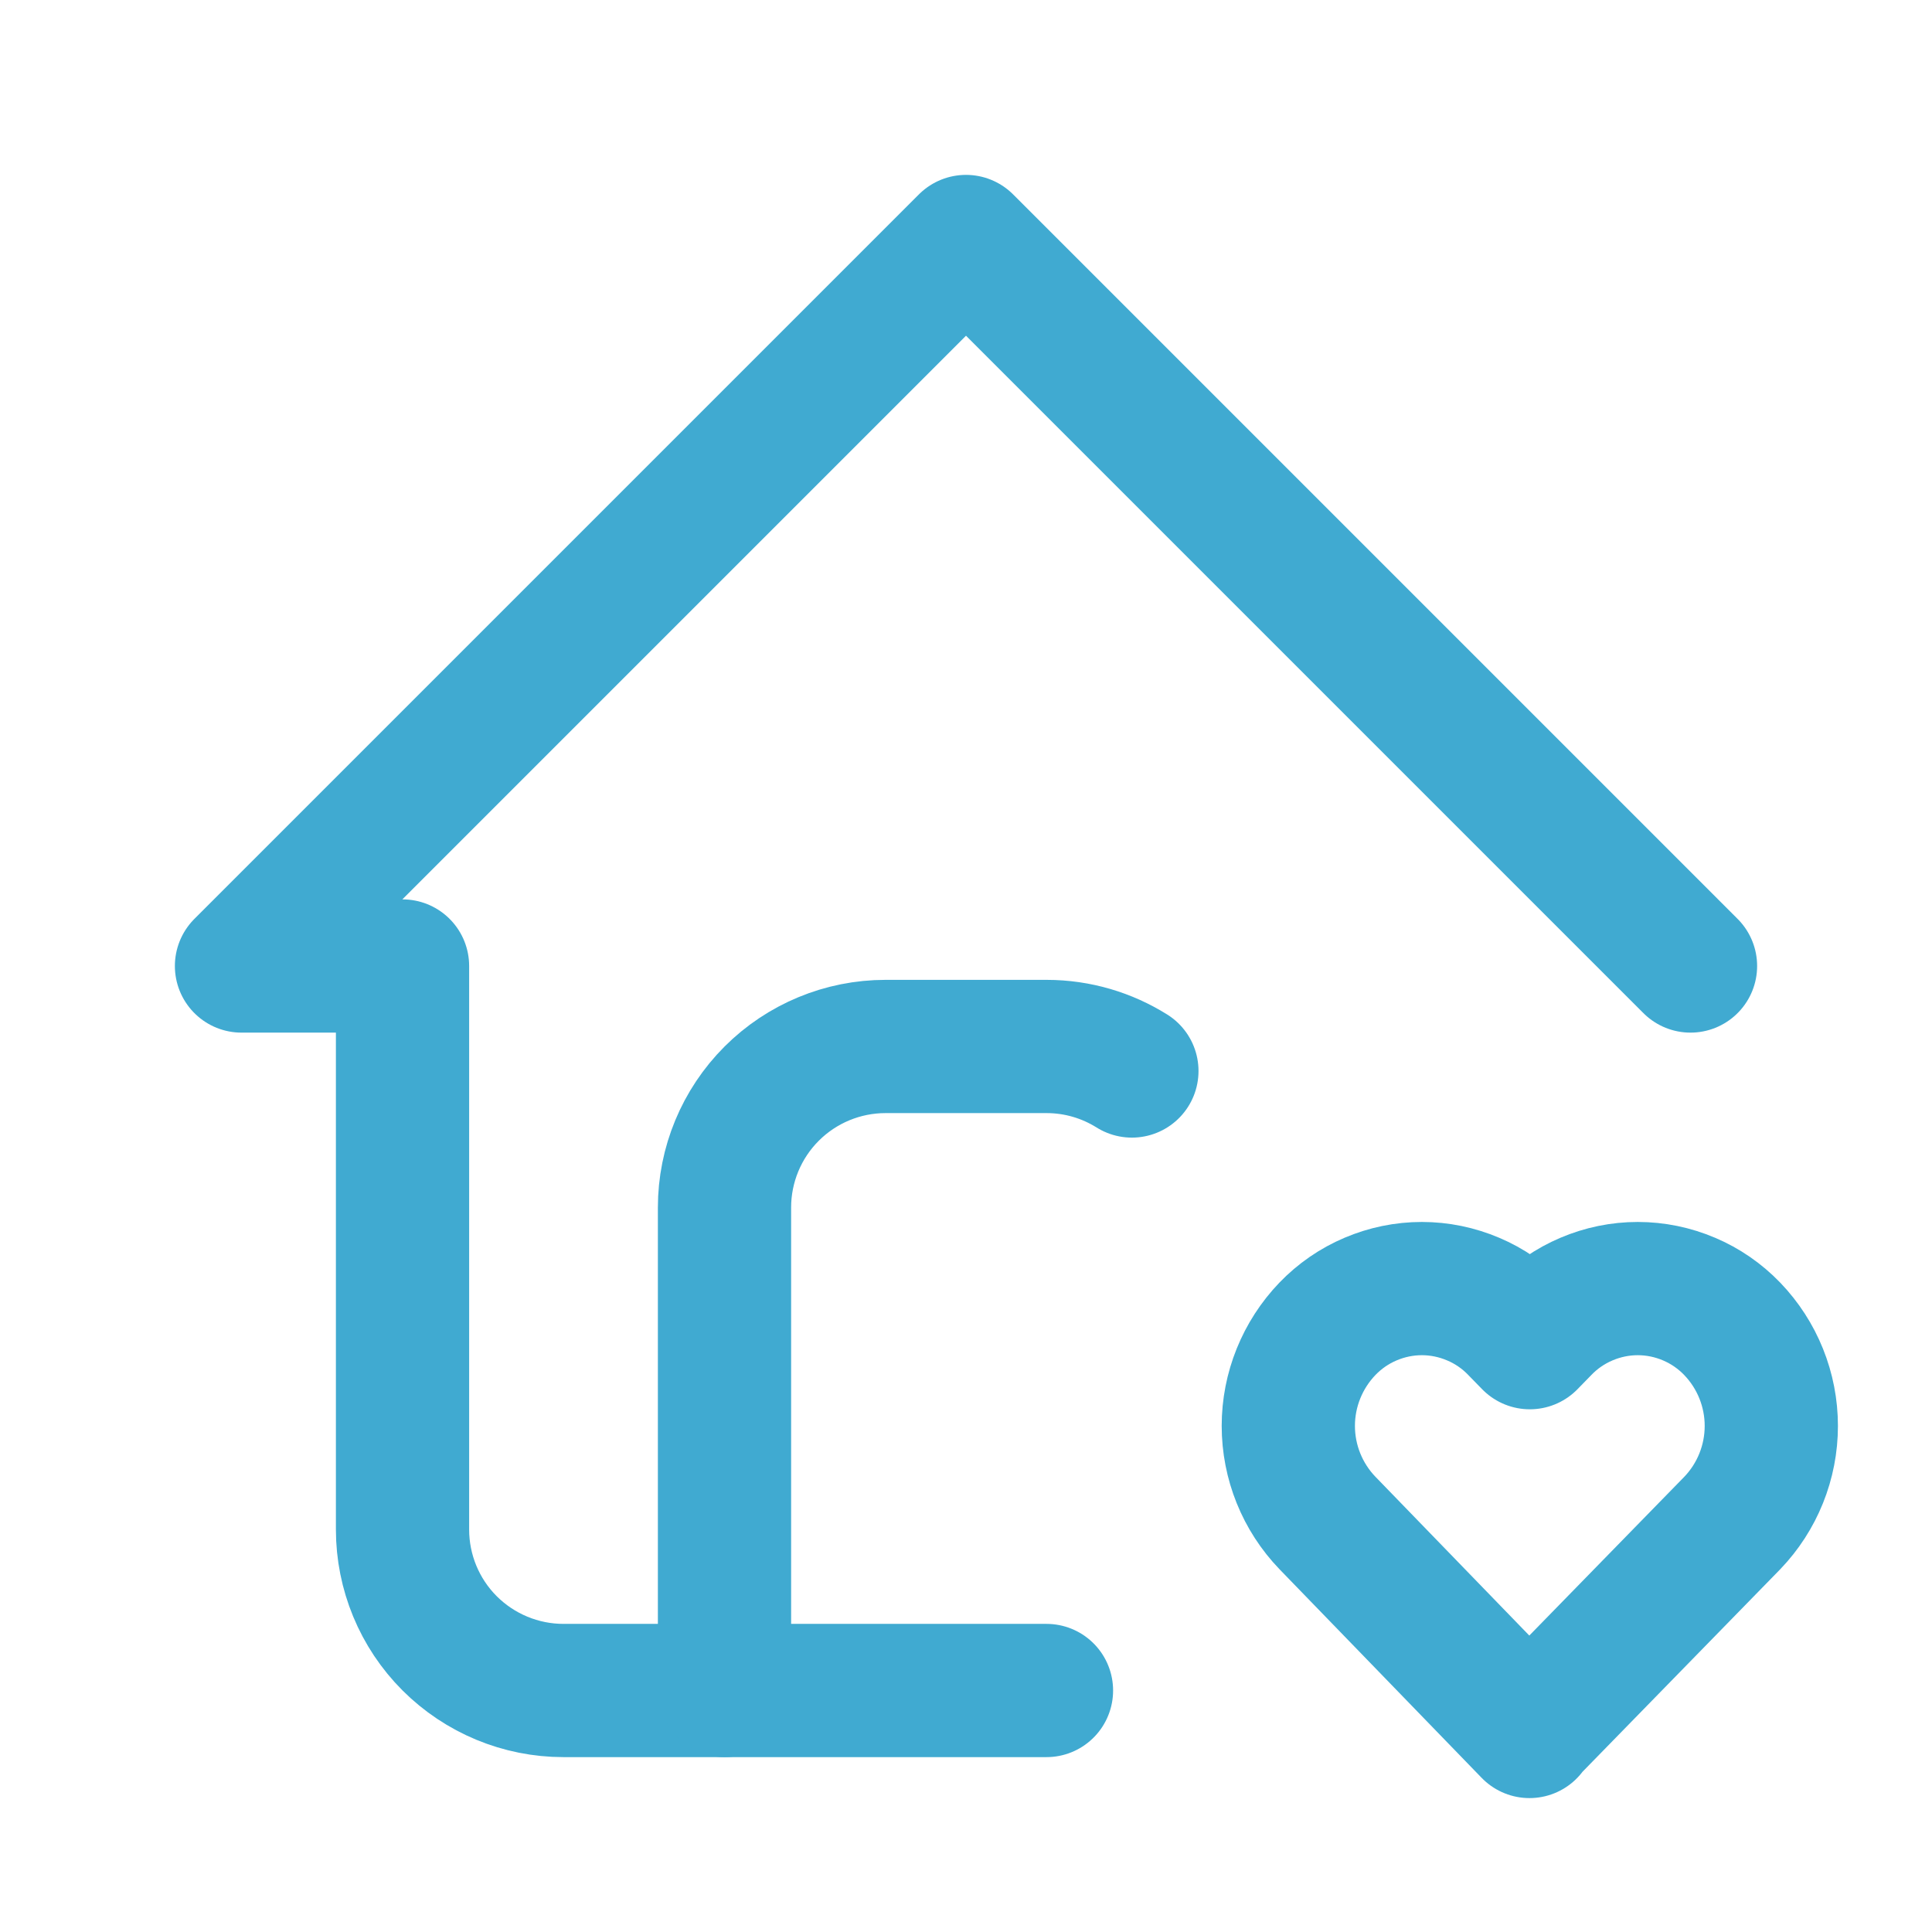
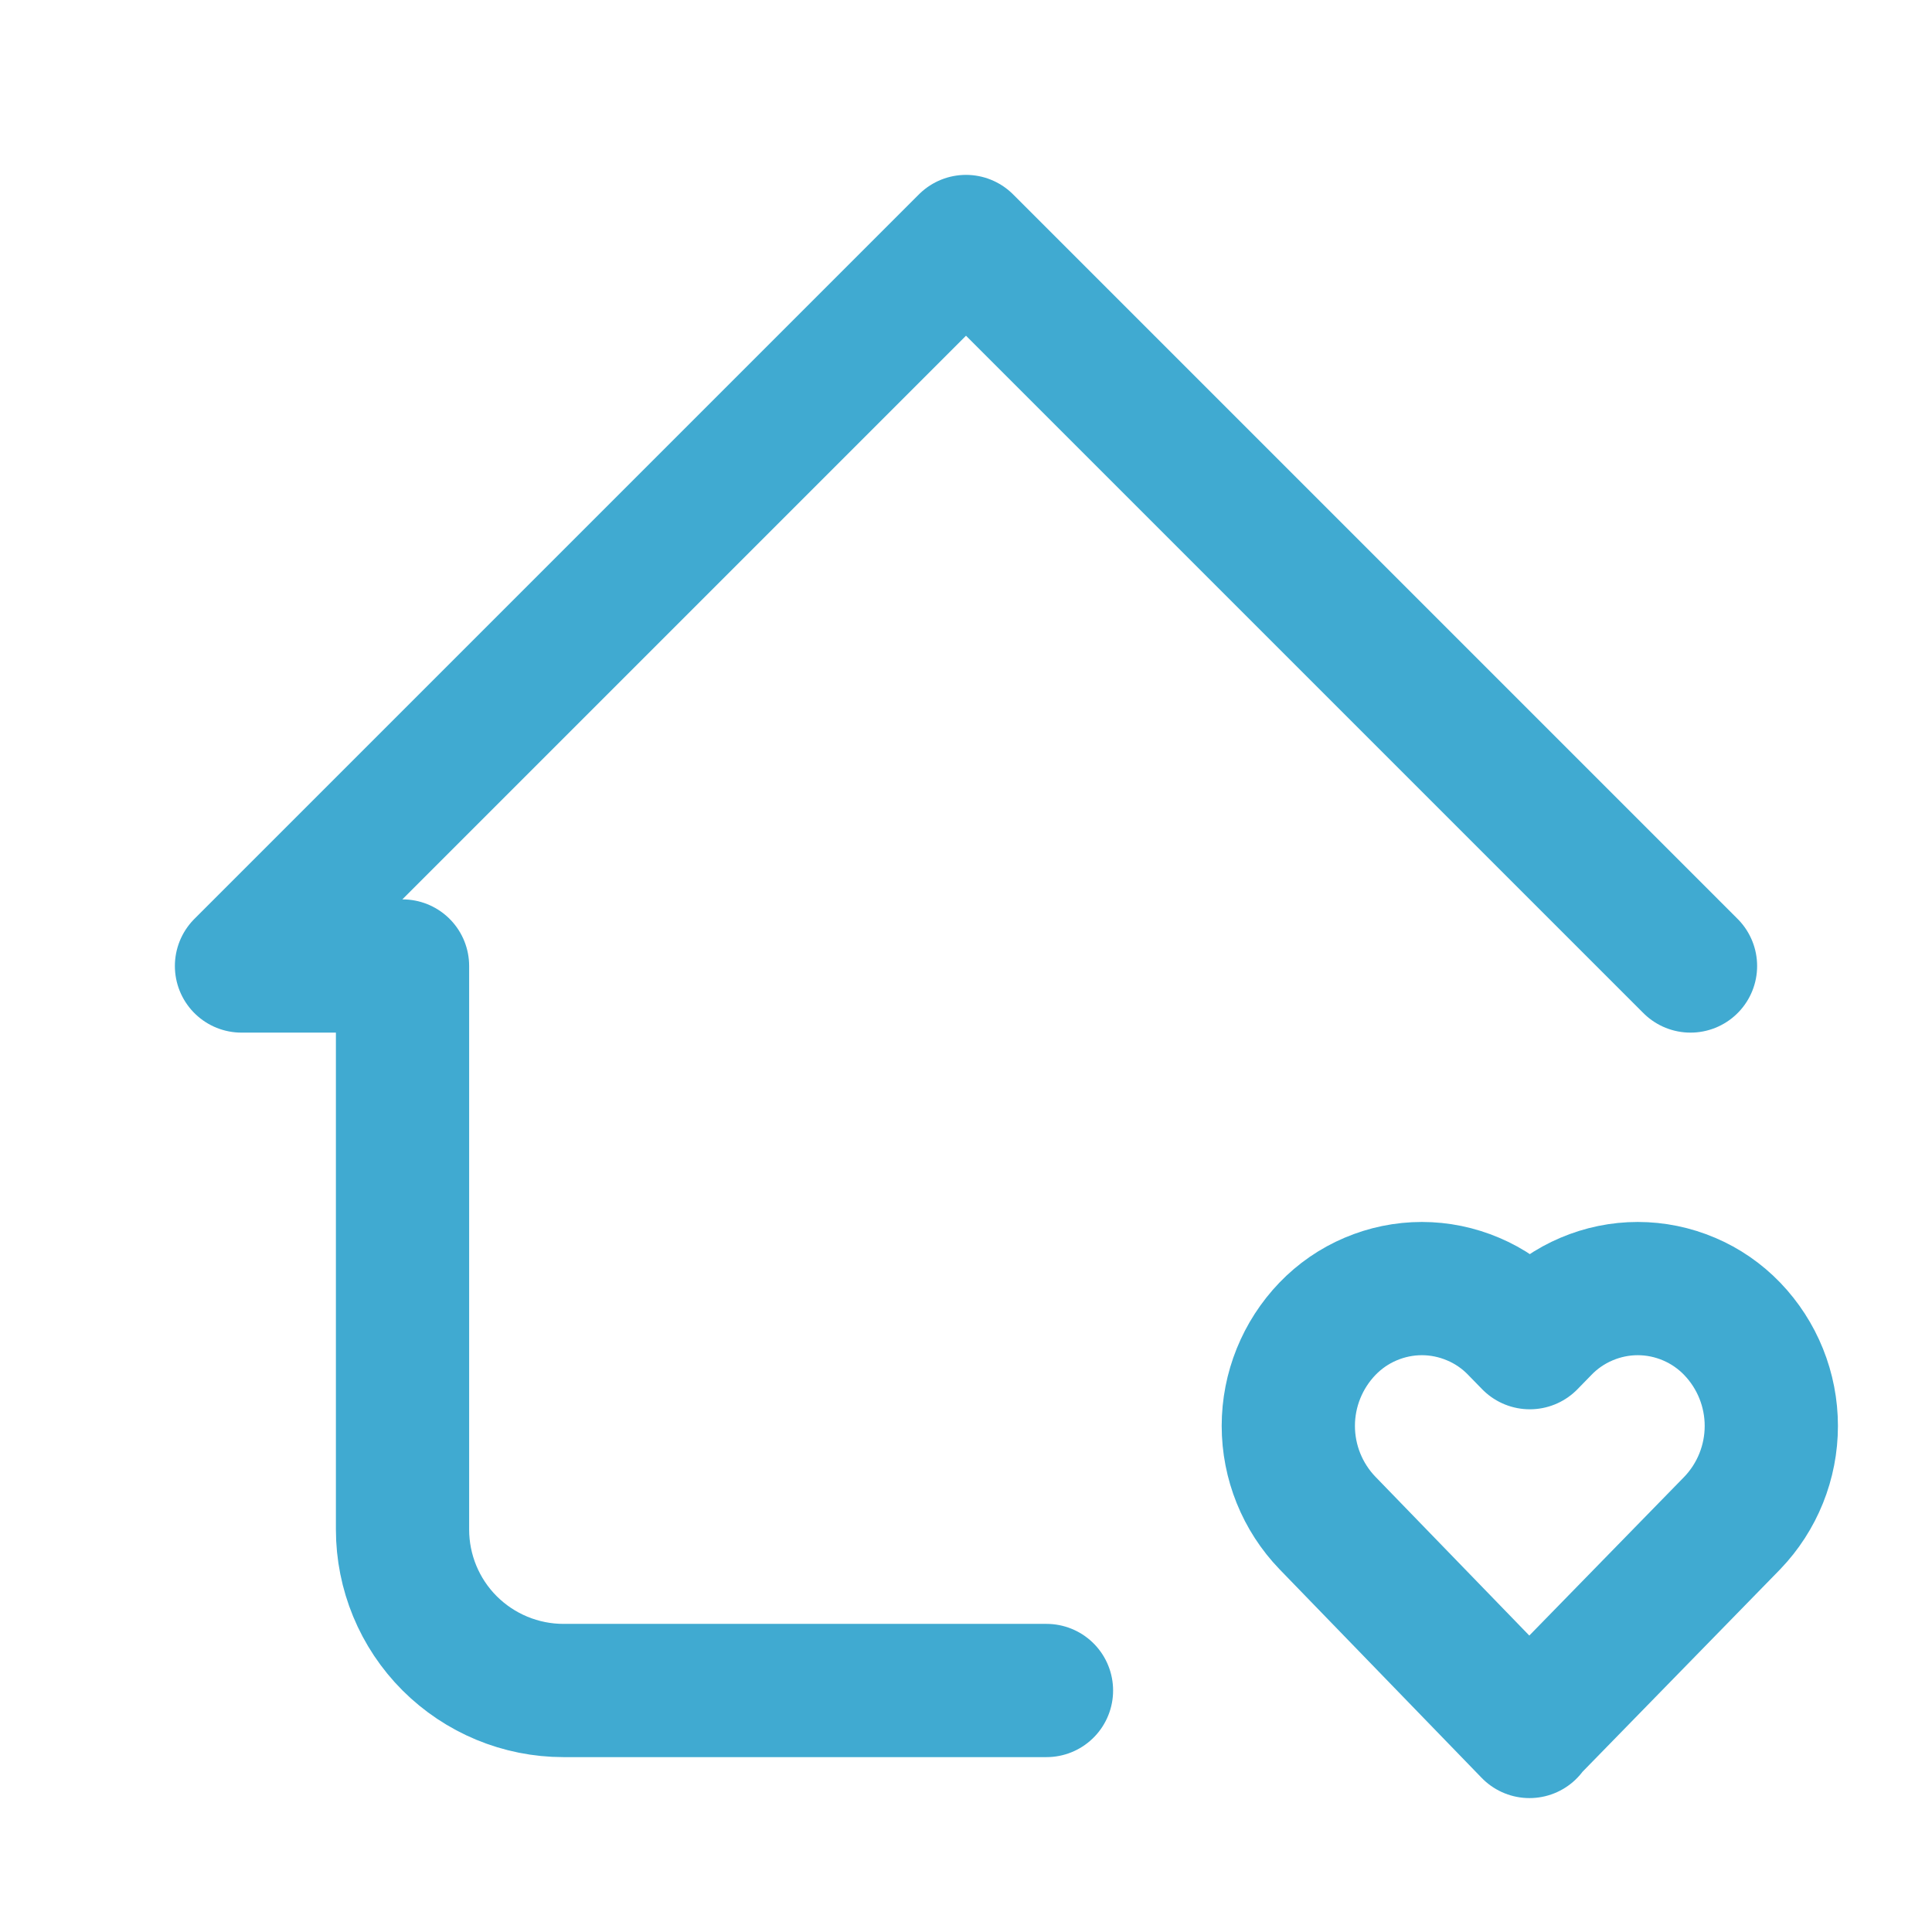
<svg xmlns="http://www.w3.org/2000/svg" width="29" height="29" viewBox="0 0 29 29" fill="none">
  <g id="Frame">
    <path id="Vector" d="M25.375 14.5L14.5 3.625L3.625 14.5H6.042V22.958C6.042 23.599 6.296 24.214 6.749 24.667C7.203 25.12 7.817 25.375 8.458 25.375H15.708" stroke="#40AAD1" stroke-width="2" stroke-linecap="round" stroke-linejoin="round" />
-     <path id="Vector_2" d="M10.875 25.375V18.125C10.875 17.484 11.13 16.869 11.583 16.416C12.036 15.963 12.651 15.708 13.292 15.708H15.708C16.18 15.708 16.619 15.844 16.99 16.076" stroke="#40AAD1" stroke-width="2" stroke-linecap="round" stroke-linejoin="round" />
    <path id="Vector_3" d="M22.958 25.979L26.001 22.862C26.378 22.47 26.588 21.947 26.588 21.404C26.588 20.86 26.378 20.338 26.001 19.946C25.817 19.755 25.597 19.603 25.354 19.5C25.11 19.396 24.848 19.342 24.583 19.342C24.319 19.342 24.057 19.396 23.813 19.5C23.57 19.603 23.349 19.755 23.166 19.946L22.963 20.154L22.76 19.946C22.577 19.755 22.357 19.603 22.113 19.5C21.869 19.396 21.607 19.342 21.343 19.342C21.078 19.342 20.816 19.396 20.572 19.5C20.329 19.603 20.109 19.755 19.925 19.946C19.549 20.338 19.338 20.86 19.338 21.403C19.338 21.947 19.549 22.469 19.925 22.86L22.958 25.99V25.979Z" stroke="#40AAD1" stroke-width="2" stroke-linecap="round" stroke-linejoin="round" />
  </g>
</svg>